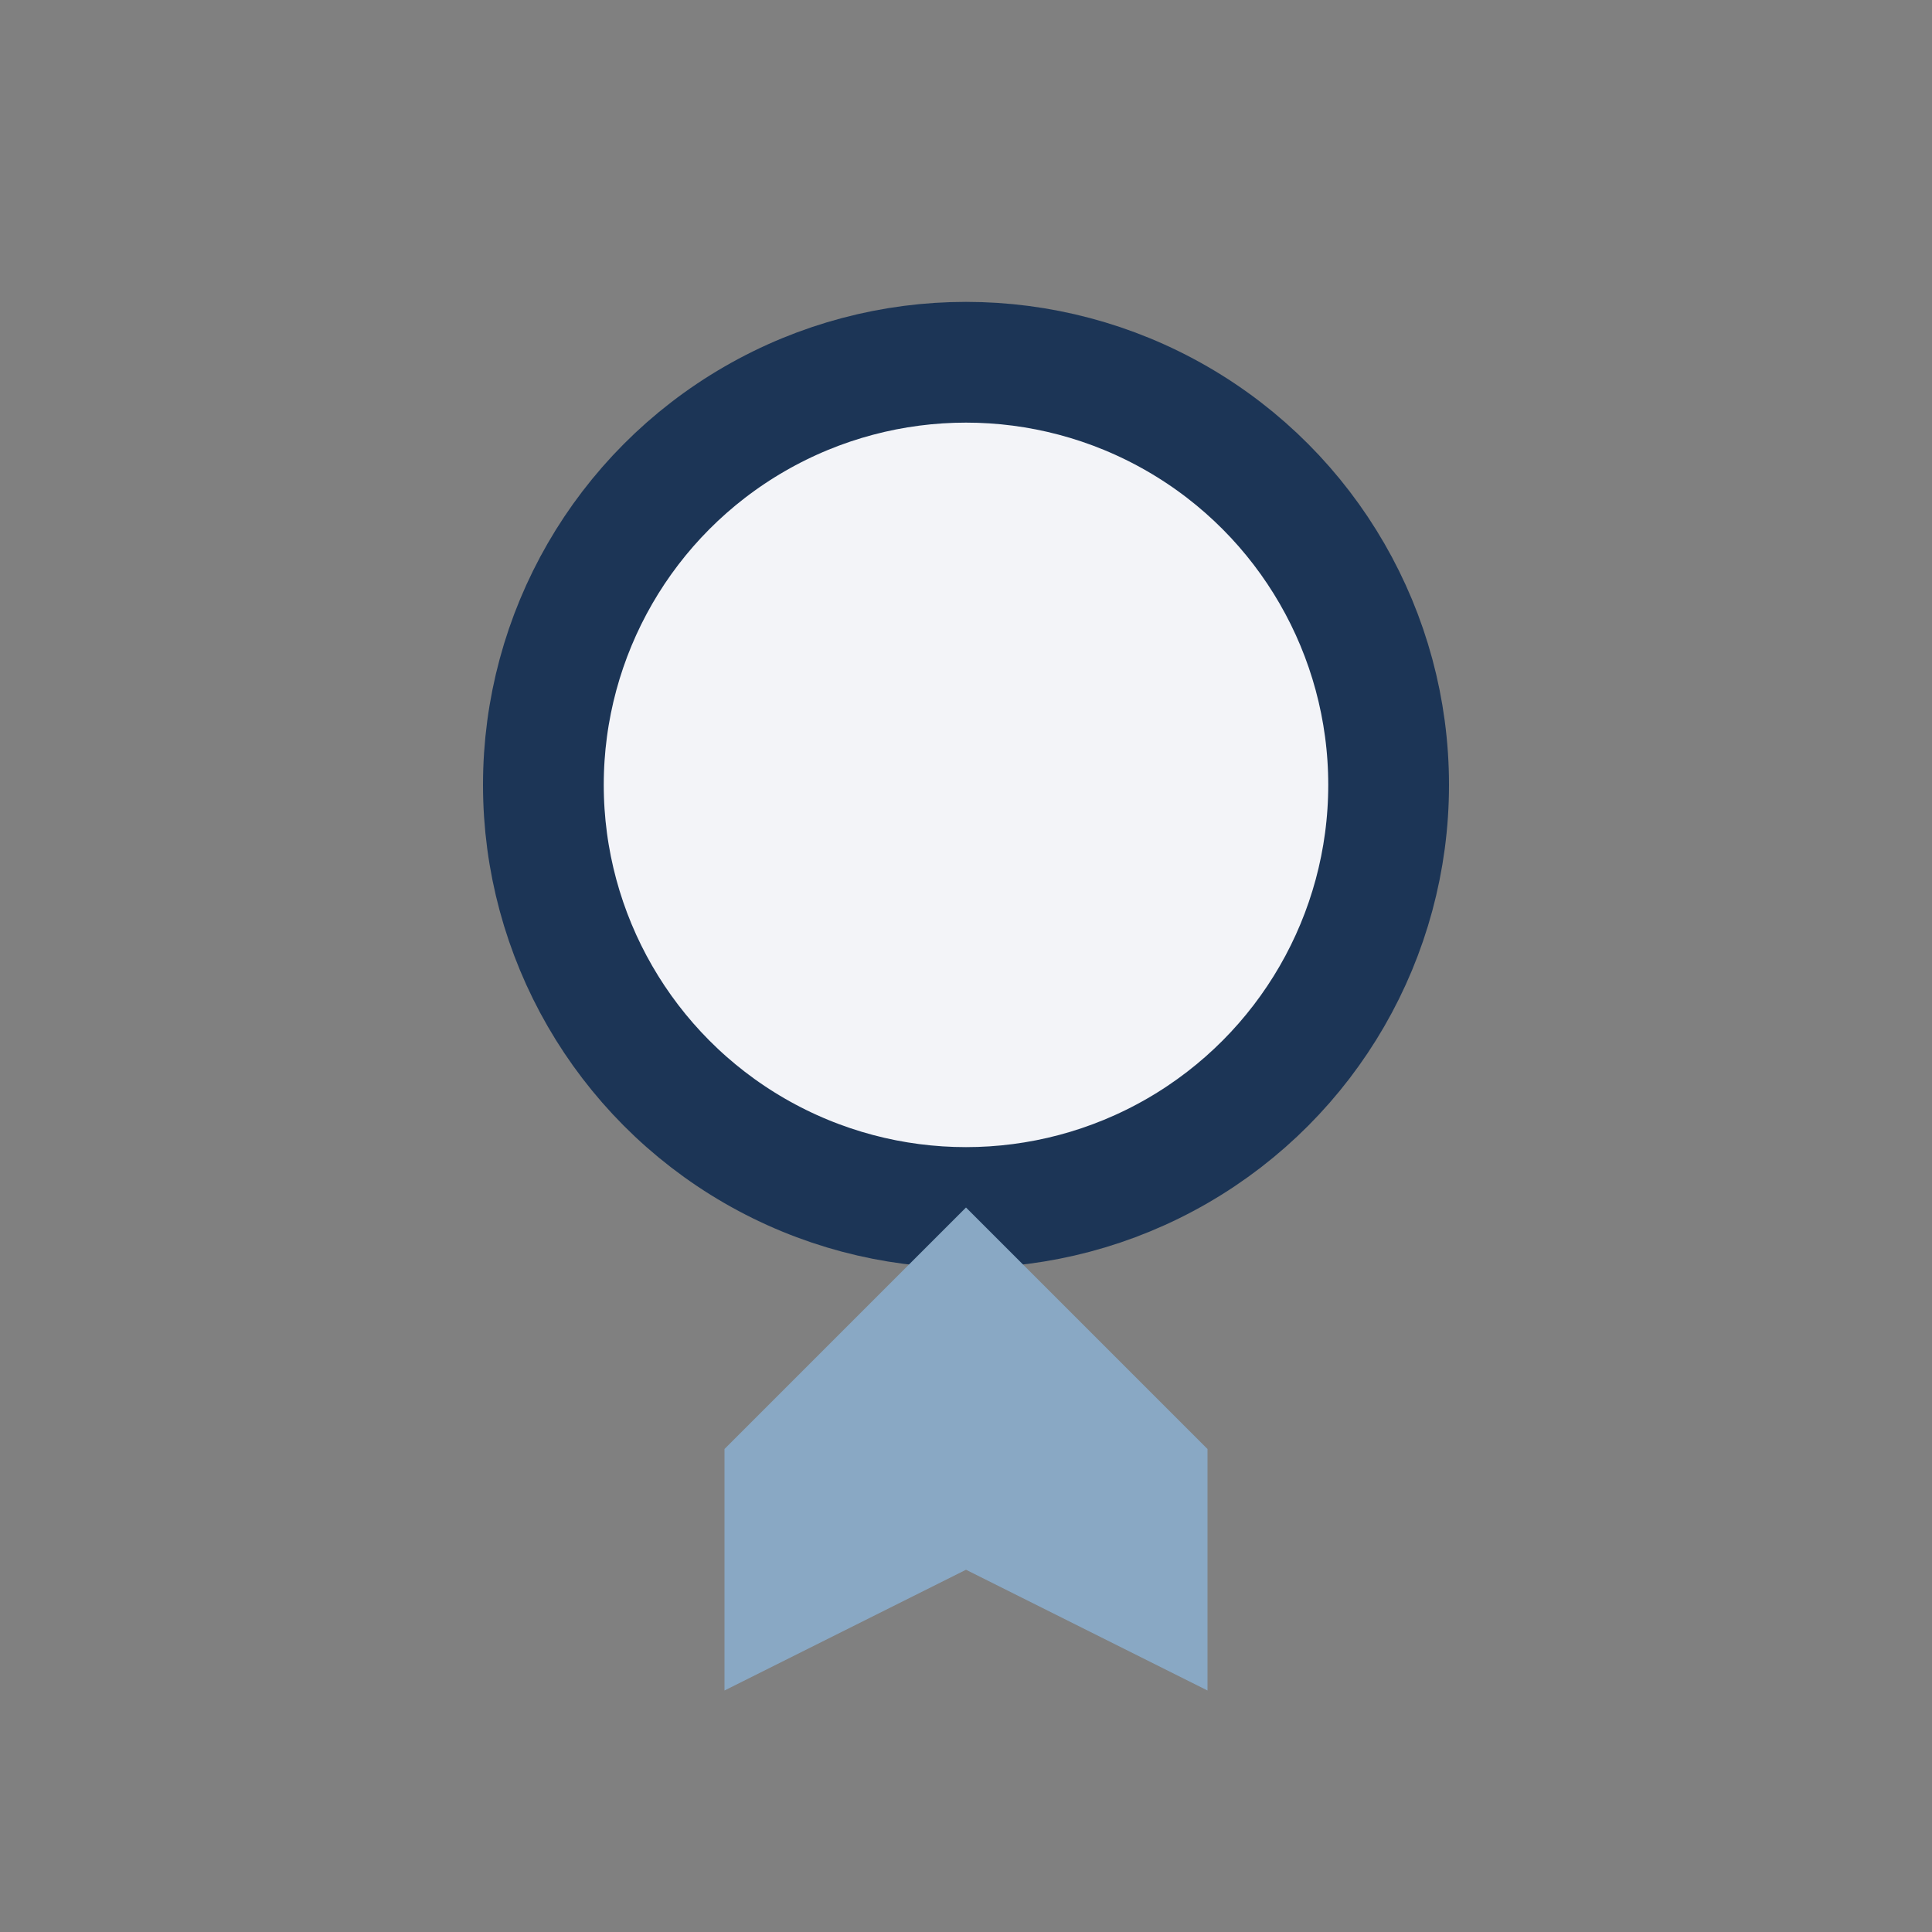
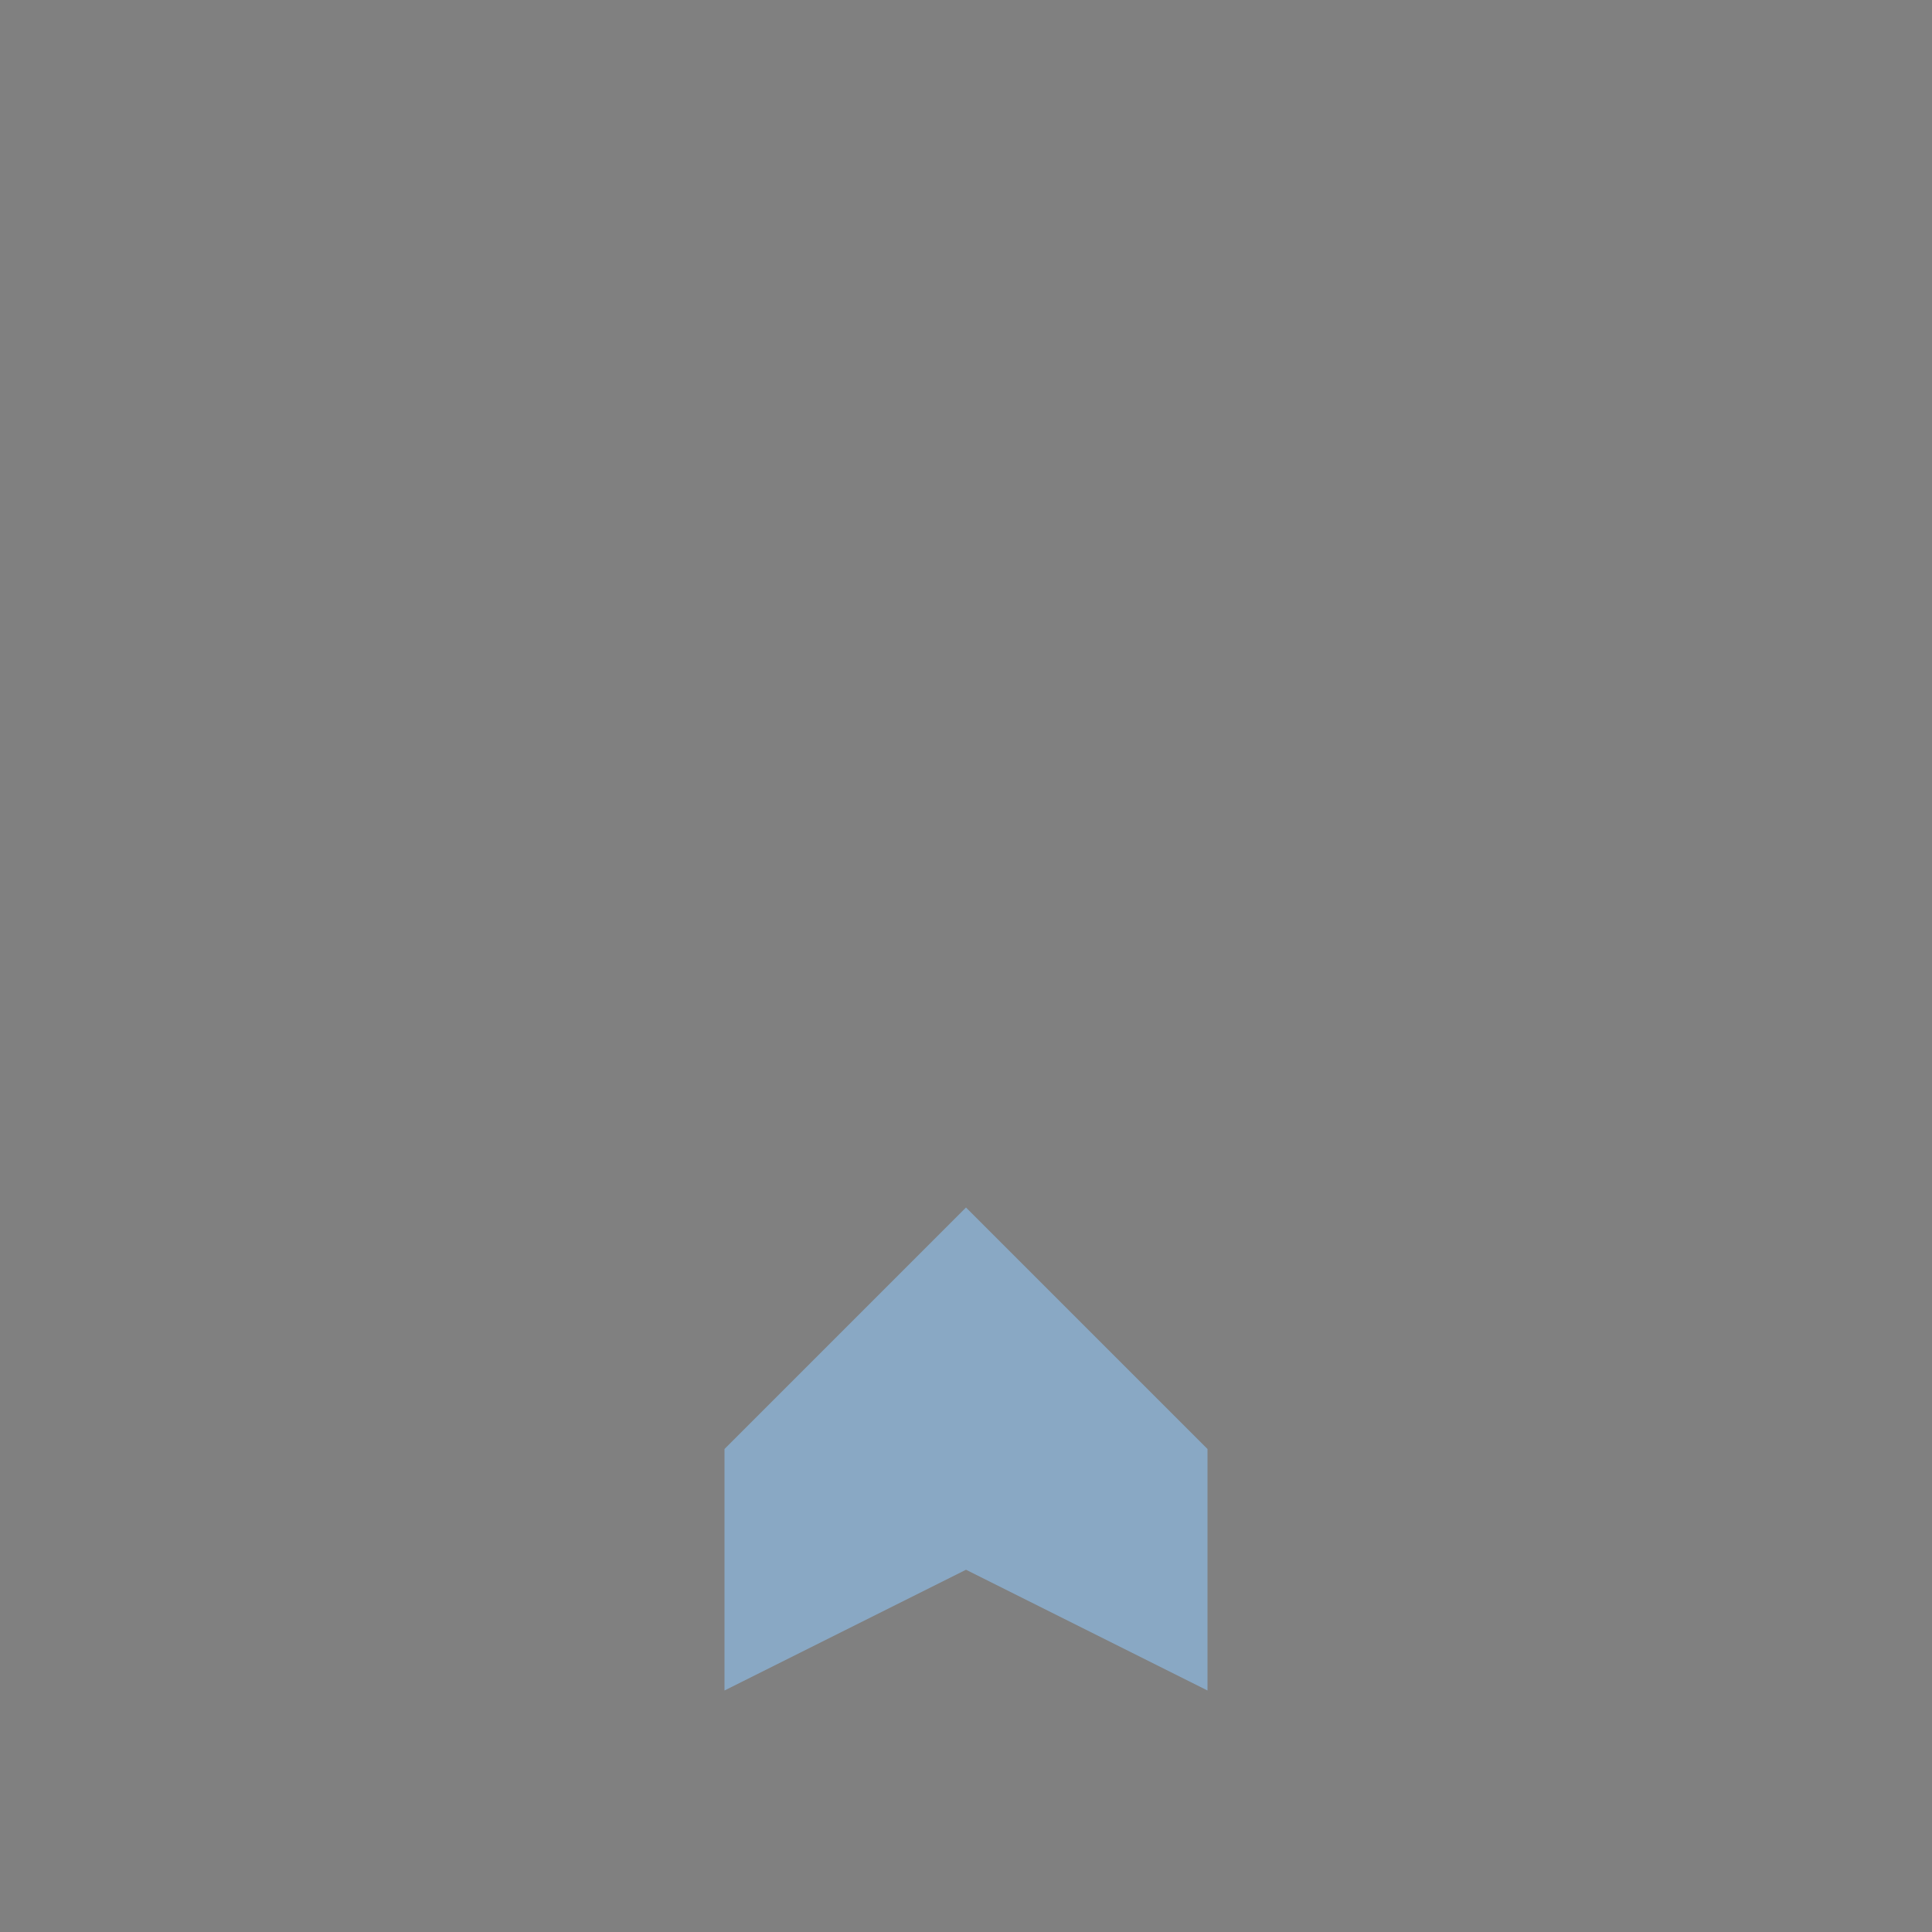
<svg xmlns="http://www.w3.org/2000/svg" width="32" height="32" viewBox="0 0 32 32">
  <rect x="0" y="0" width="32" height="32" fill="#808080" stroke="none" />
-   <circle cx="16" cy="13" r="7" fill="#F3F4F8" stroke="#1C3556" stroke-width="2" />
  <path d="M12 24l4-4 4 4v4l-4-2-4 2z" fill="#89A8C4" />
</svg>